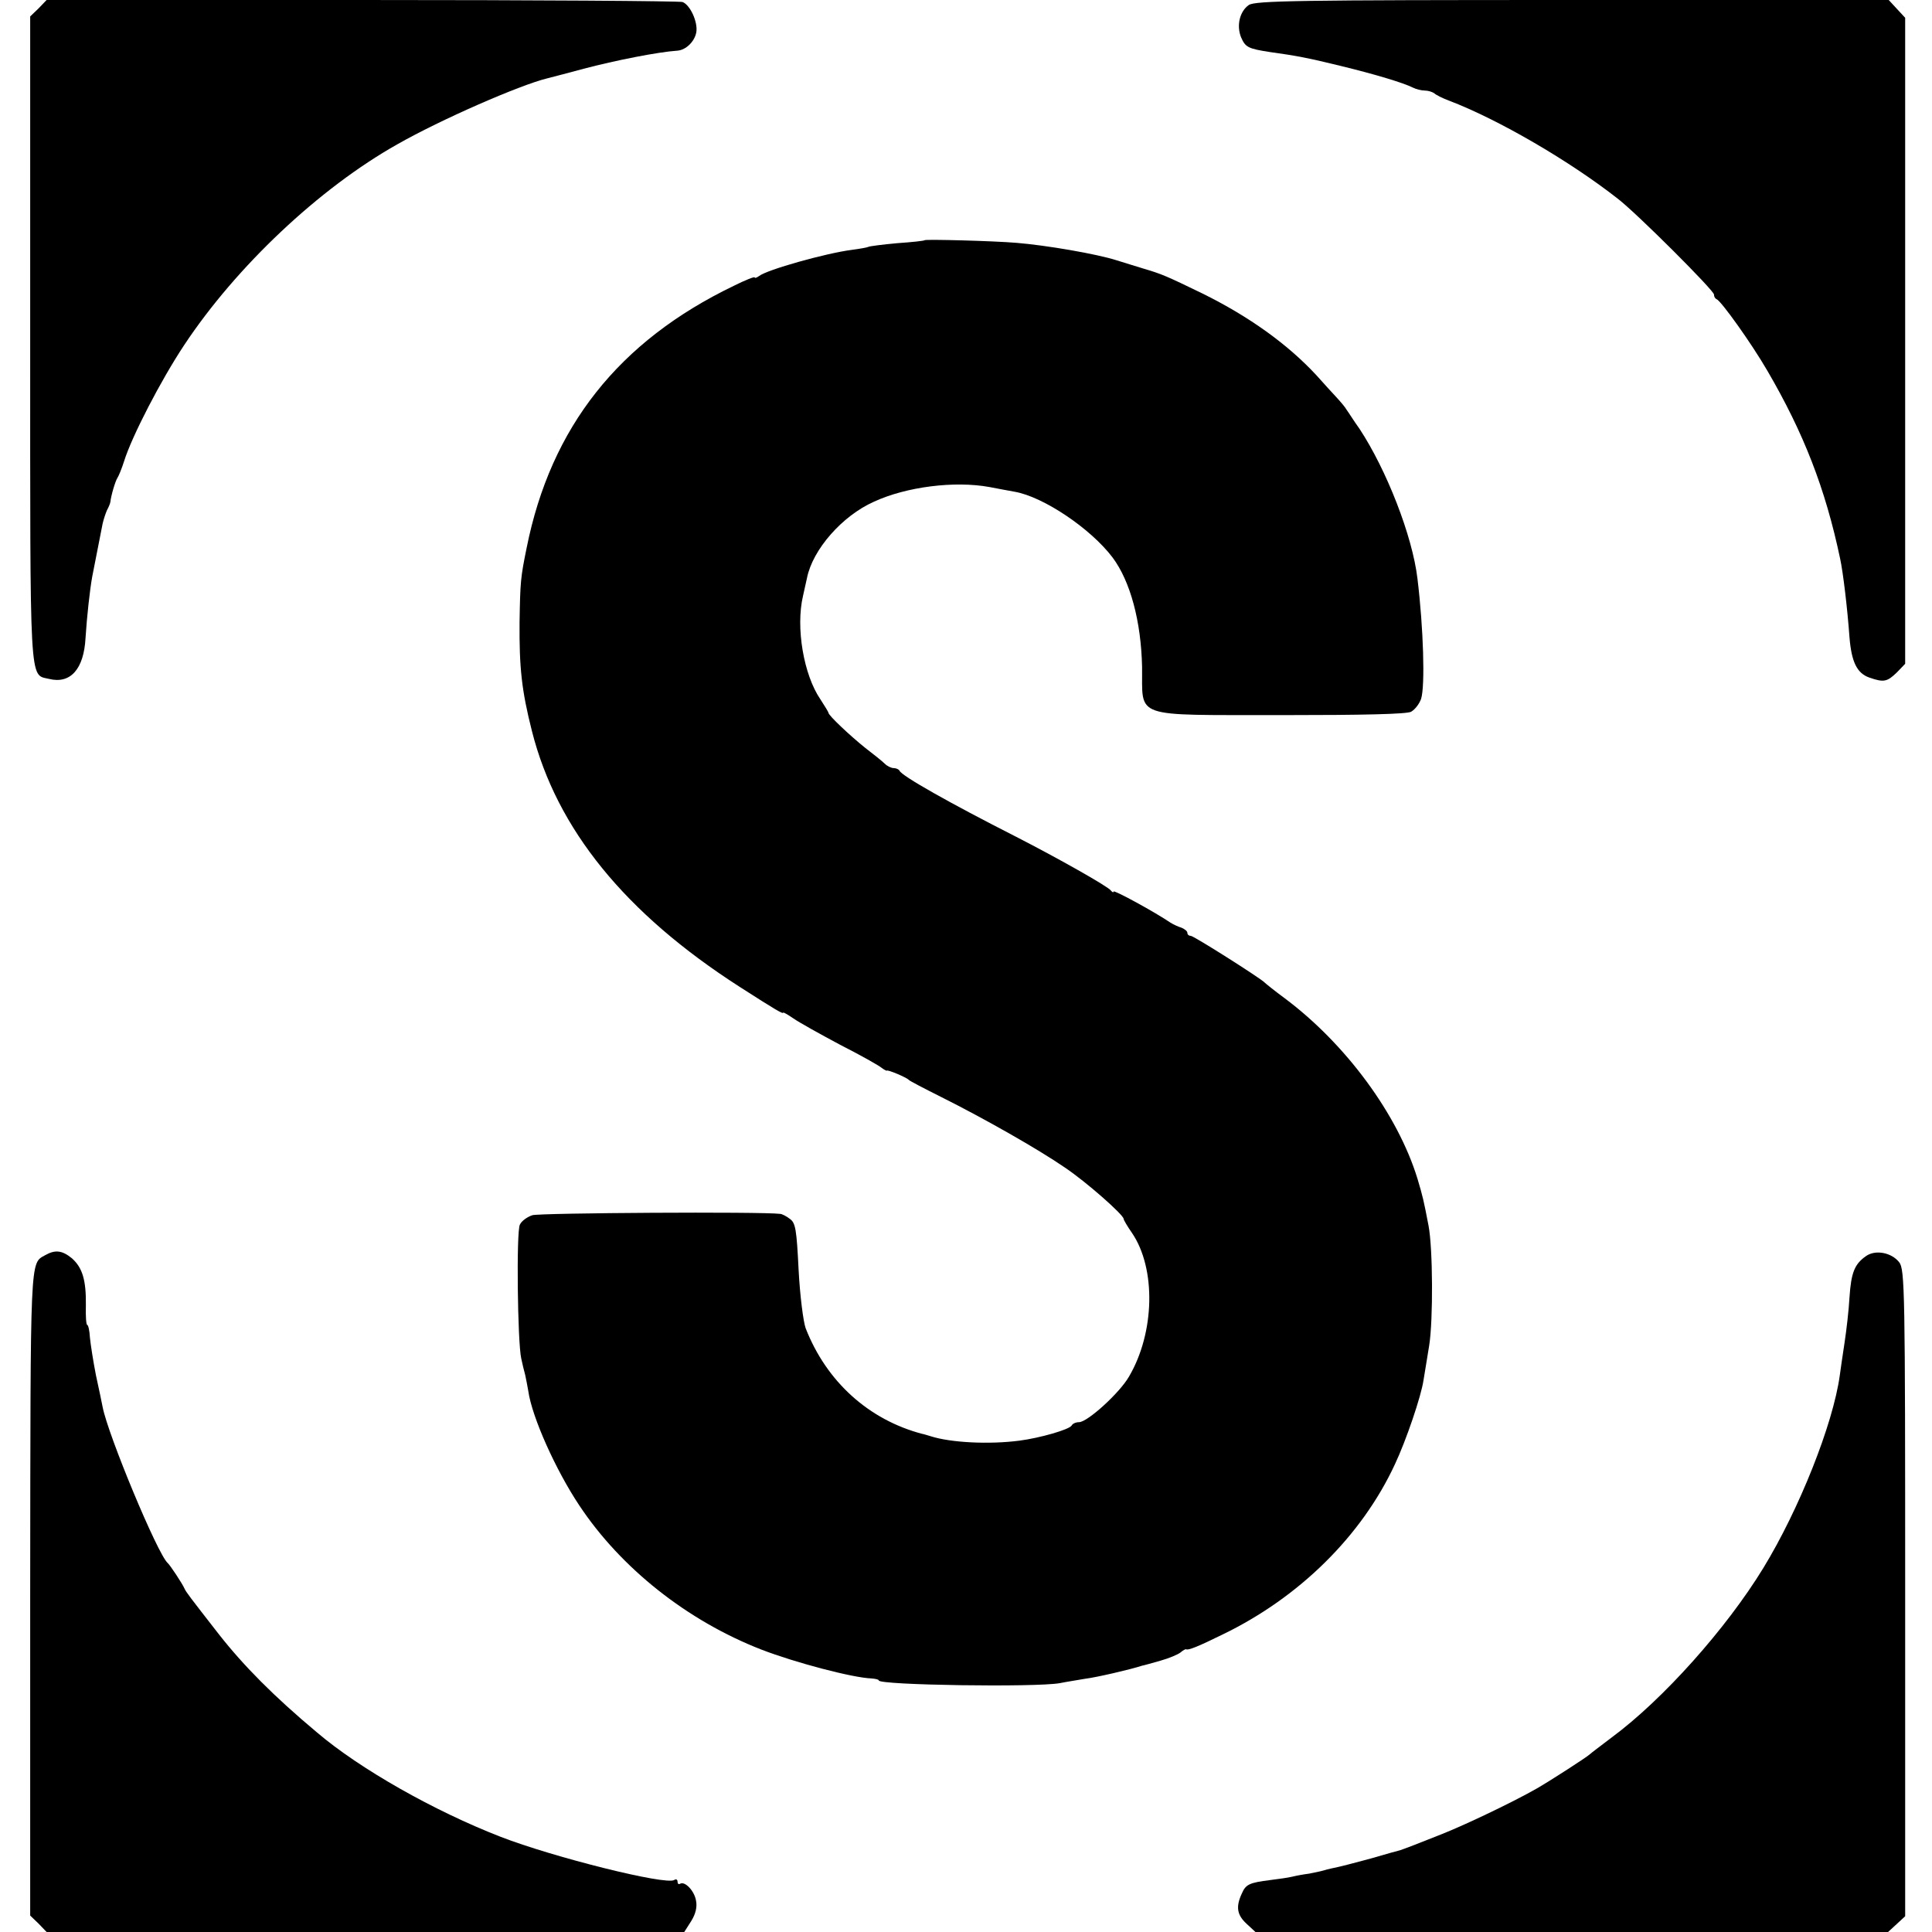
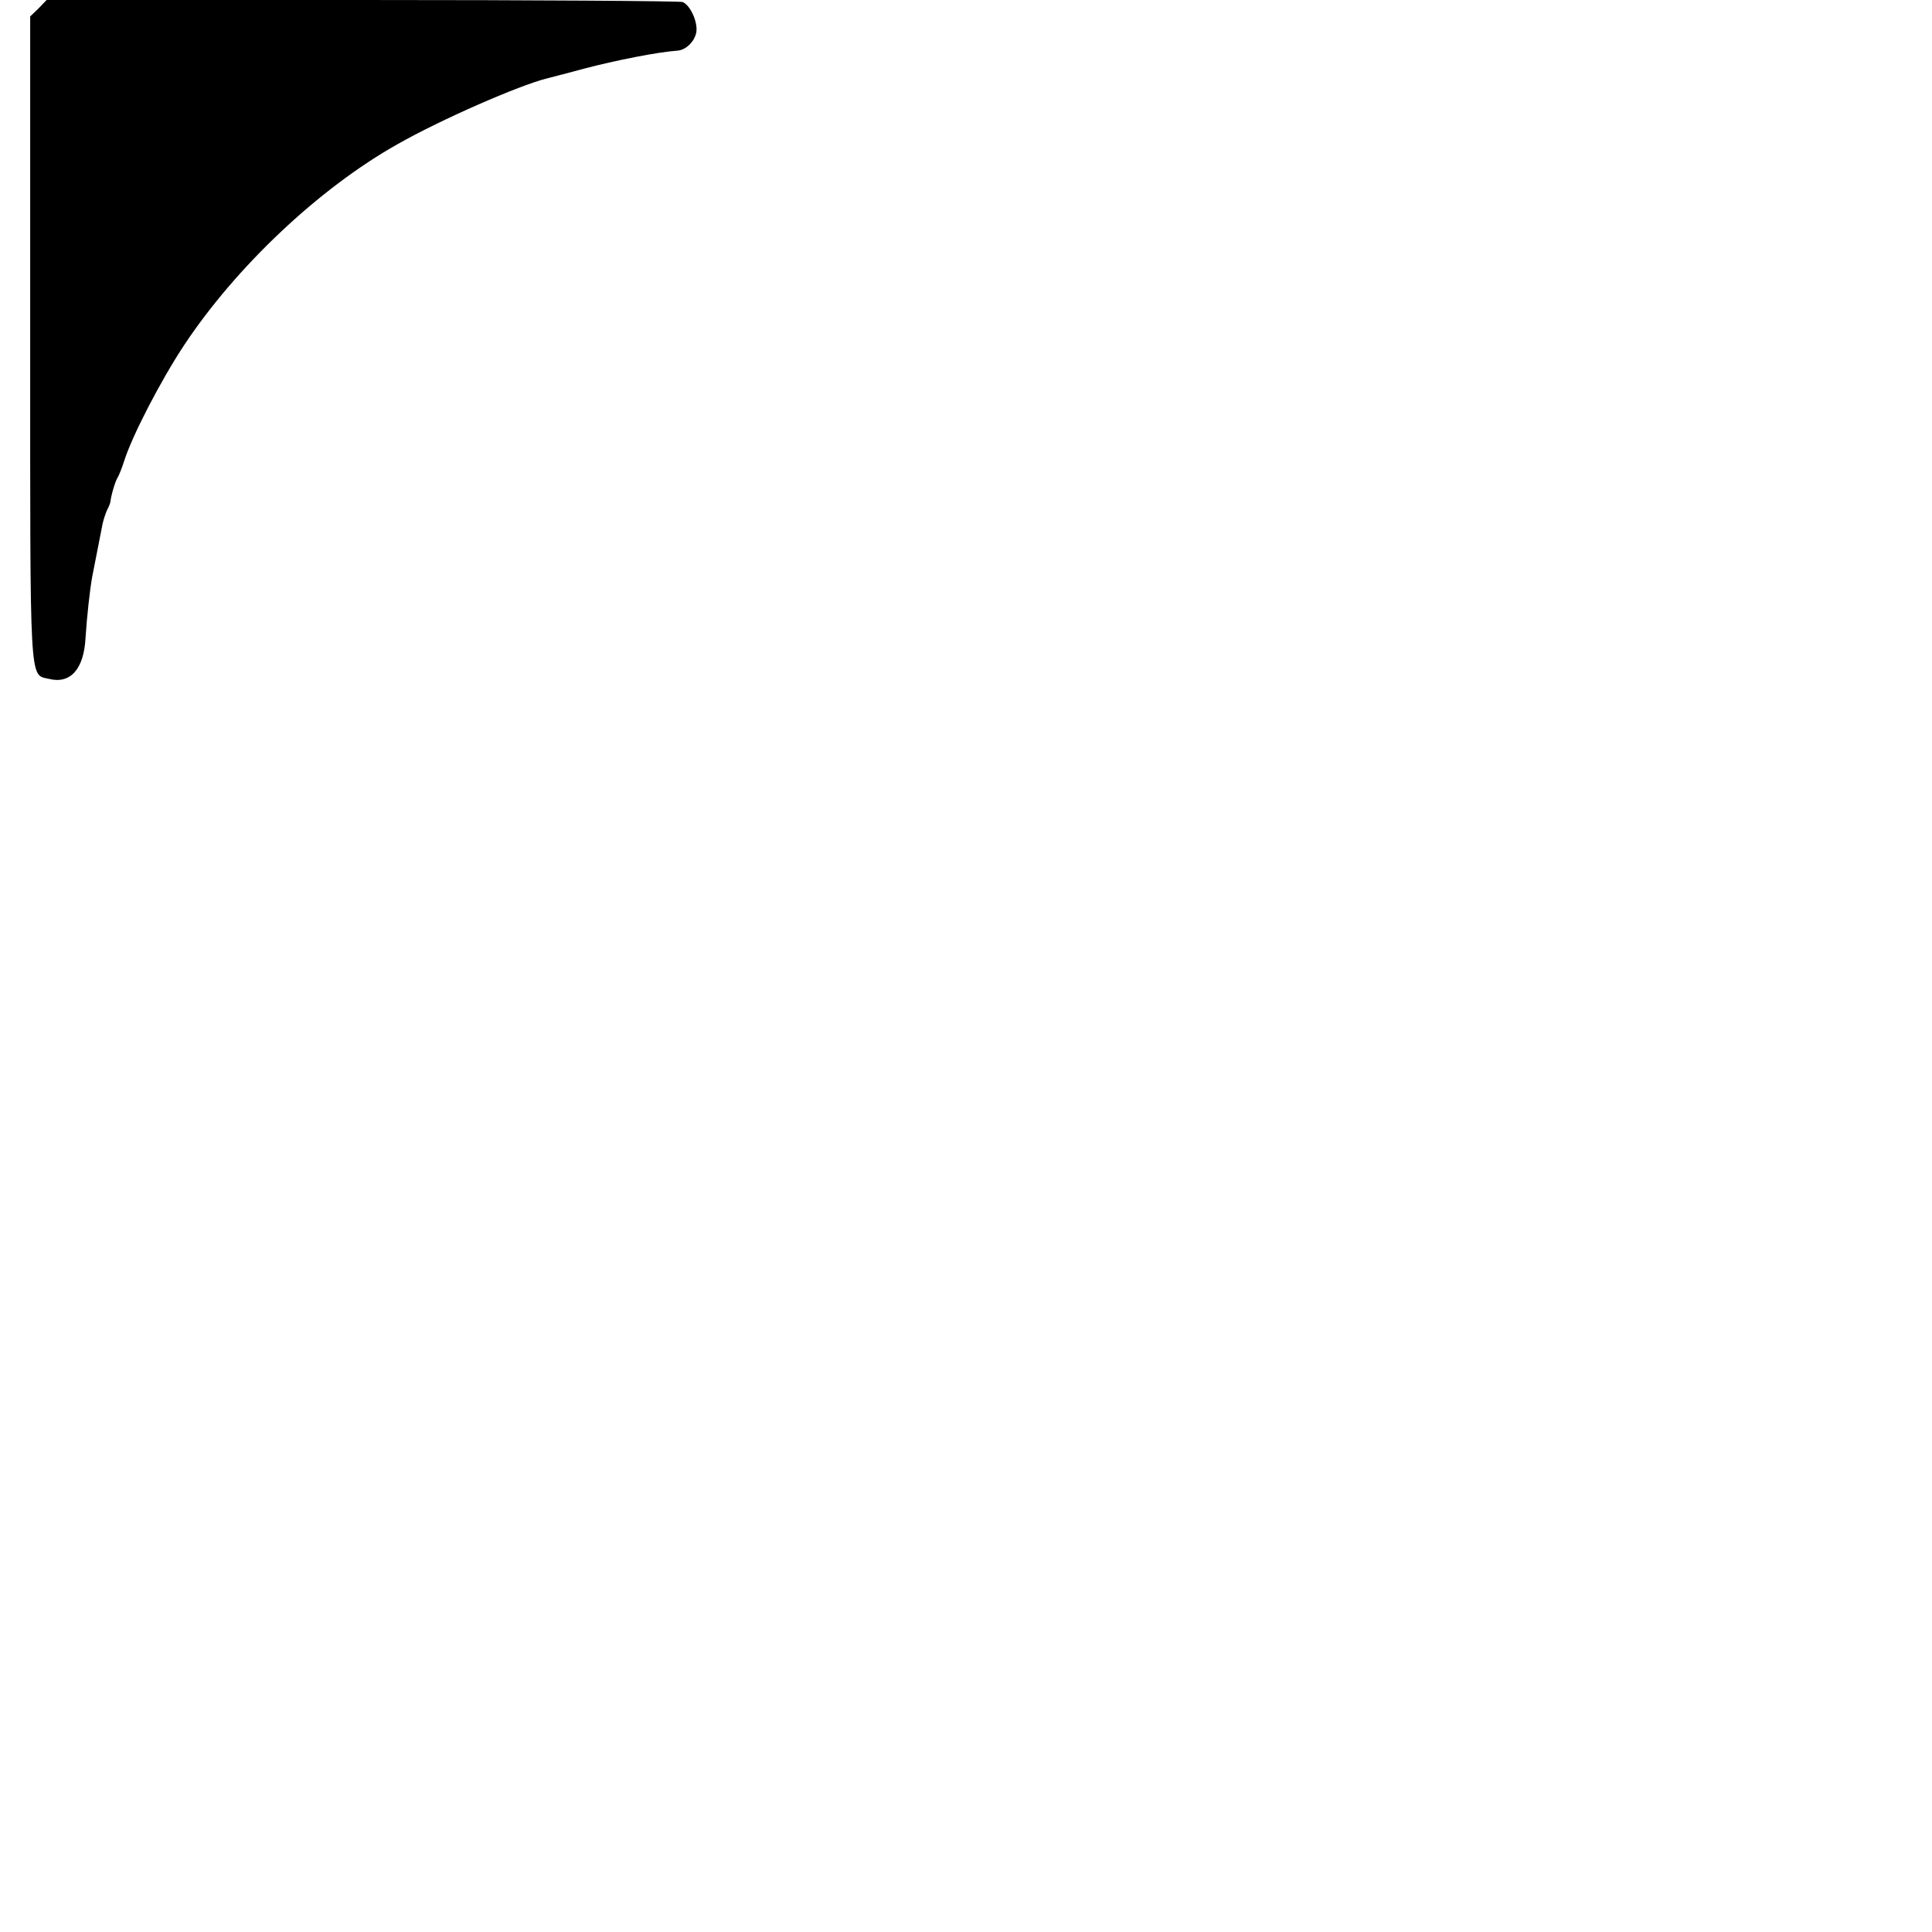
<svg xmlns="http://www.w3.org/2000/svg" version="1.0" width="576pt" height="576pt" viewBox="0 0 576 576" preserveAspectRatio="xMidYMid meet">
  <g transform="translate(0,576) scale(0.1,-0.1)" fill="#000000" stroke="none">
    <path d="M115 5735 l-25 -24 0 -961 c0 -1048 -3 -1000 56 -1014 64 -16 104 29 109 122 4 63 13 145 20 183 15 77 27 137 31 158 3 13 9 31 13 40 5 9 9 19 10 24 2 20 15 63 21 72 4 6 13 28 20 50 23 74 110 242 179 346 155 234 403 468 636 599 130 74 364 176 445 196 8 2 58 15 110 29 95 25 221 50 280 54 25 2 51 27 56 55 5 30 -18 81 -41 90 -9 3 -439 6 -956 6 l-940 0 -24 -25z" />
-     <path d="M3723 5745 c-27 -19 -37 -61 -23 -96 13 -30 21 -34 85 -44 79 -11 112 -17 210 -41 107 -26 189 -51 217 -65 10 -5 26 -9 36 -9 10 0 22 -4 28 -8 5 -5 25 -15 44 -22 147 -56 360 -180 504 -293 58 -45 286 -273 286 -285 0 -6 3 -12 8 -14 14 -6 104 -132 151 -213 108 -185 173 -351 217 -560 9 -41 22 -151 28 -235 6 -73 22 -107 59 -120 43 -15 53 -13 82 15 l25 26 0 963 0 963 -25 27 -24 26 -943 0 c-816 0 -946 -2 -965 -15z" />
-     <path d="M2757 5044 c-1 -2 -38 -6 -82 -9 -44 -4 -83 -9 -86 -11 -4 -2 -27 -6 -50 -9 -77 -10 -252 -59 -276 -78 -7 -5 -13 -7 -13 -4 0 3 -28 -8 -62 -25 -343 -165 -546 -421 -618 -782 -18 -88 -19 -101 -21 -221 -1 -135 6 -203 37 -325 74 -292 278 -543 619 -762 109 -70 130 -82 130 -77 0 2 14 -6 30 -17 17 -12 80 -47 140 -79 61 -31 116 -62 124 -69 8 -6 15 -9 15 -8 1 4 59 -20 66 -28 3 -3 45 -25 95 -50 130 -65 290 -156 370 -211 64 -43 175 -141 175 -153 0 -3 11 -22 25 -42 72 -106 68 -297 -9 -428 -28 -49 -124 -136 -149 -136 -9 0 -19 -4 -22 -10 -7 -12 -94 -37 -155 -45 -91 -12 -206 -6 -265 13 -11 3 -22 7 -25 7 -160 42 -286 156 -348 315 -7 19 -17 97 -21 173 -6 121 -9 141 -26 153 -10 8 -24 15 -29 15 -55 7 -718 3 -739 -4 -15 -5 -32 -17 -37 -28 -11 -19 -7 -351 4 -399 3 -14 8 -36 12 -50 3 -14 7 -35 9 -47 11 -78 82 -236 152 -341 124 -187 322 -344 543 -430 101 -39 272 -84 328 -86 12 -1 22 -3 22 -6 0 -14 468 -21 540 -8 19 4 53 9 75 13 33 4 133 27 170 39 6 1 30 8 55 15 25 7 51 18 59 24 8 7 16 11 17 10 6 -4 36 8 109 44 228 110 415 294 514 508 33 70 78 202 85 250 4 22 11 69 17 104 12 76 11 289 -2 357 -15 78 -17 86 -33 140 -59 192 -214 402 -396 538 -30 22 -57 44 -60 47 -11 12 -211 139 -220 139 -6 0 -10 4 -10 9 0 5 -8 11 -17 15 -10 3 -25 10 -33 15 -47 32 -170 99 -170 93 0 -4 -4 -2 -8 3 -8 12 -159 97 -282 160 -199 101 -342 182 -348 197 -2 4 -10 8 -17 8 -8 0 -20 6 -27 13 -7 7 -33 28 -58 47 -45 36 -110 97 -110 105 0 2 -11 20 -24 40 -50 73 -74 214 -52 308 3 15 9 39 12 54 17 85 105 185 199 227 97 45 241 63 345 44 25 -5 59 -11 75 -14 86 -15 227 -110 292 -196 53 -71 85 -190 88 -326 2 -156 -34 -143 412 -144 253 0 376 3 390 10 12 7 25 24 30 39 12 39 7 210 -11 358 -15 127 -92 324 -173 447 -16 22 -32 48 -38 56 -5 9 -19 25 -30 37 -11 12 -38 41 -60 66 -86 93 -202 176 -340 244 -107 52 -121 58 -175 74 -19 6 -56 17 -81 25 -59 19 -211 45 -298 52 -70 6 -270 11 -274 8z" />
-     <path d="M135 2018 c-46 -26 -44 8 -45 -1006 l0 -963 25 -24 24 -25 951 0 950 0 21 33 c13 21 18 42 14 61 -5 29 -33 58 -47 50 -5 -3 -8 0 -8 6 0 6 -4 9 -10 5 -25 -16 -361 68 -518 129 -198 77 -419 202 -547 311 -129 108 -218 198 -292 292 -88 113 -98 126 -103 137 -6 14 -43 70 -50 76 -30 26 -178 382 -194 465 -2 11 -11 54 -20 95 -8 41 -16 92 -18 113 -1 20 -5 37 -8 37 -3 0 -5 26 -4 58 1 75 -10 112 -41 140 -29 24 -50 27 -80 10z" />
-     <path d="M5563 2015 c-34 -24 -44 -49 -49 -123 -2 -37 -9 -98 -15 -137 -6 -38 -12 -82 -14 -96 -20 -145 -121 -399 -228 -574 -110 -180 -299 -392 -452 -505 -33 -25 -62 -47 -65 -50 -8 -8 -118 -79 -158 -102 -70 -40 -210 -107 -283 -136 -41 -16 -83 -33 -94 -37 -11 -4 -24 -9 -30 -11 -5 -1 -44 -12 -85 -24 -41 -11 -86 -23 -100 -26 -14 -3 -33 -7 -42 -10 -10 -3 -30 -7 -45 -10 -16 -2 -38 -6 -50 -9 -12 -3 -41 -7 -65 -10 -64 -8 -74 -13 -86 -41 -18 -39 -14 -63 14 -89 l27 -25 943 0 943 0 25 23 26 24 0 964 c0 900 -1 965 -18 986 -23 29 -71 38 -99 18z" />
  </g>
</svg>